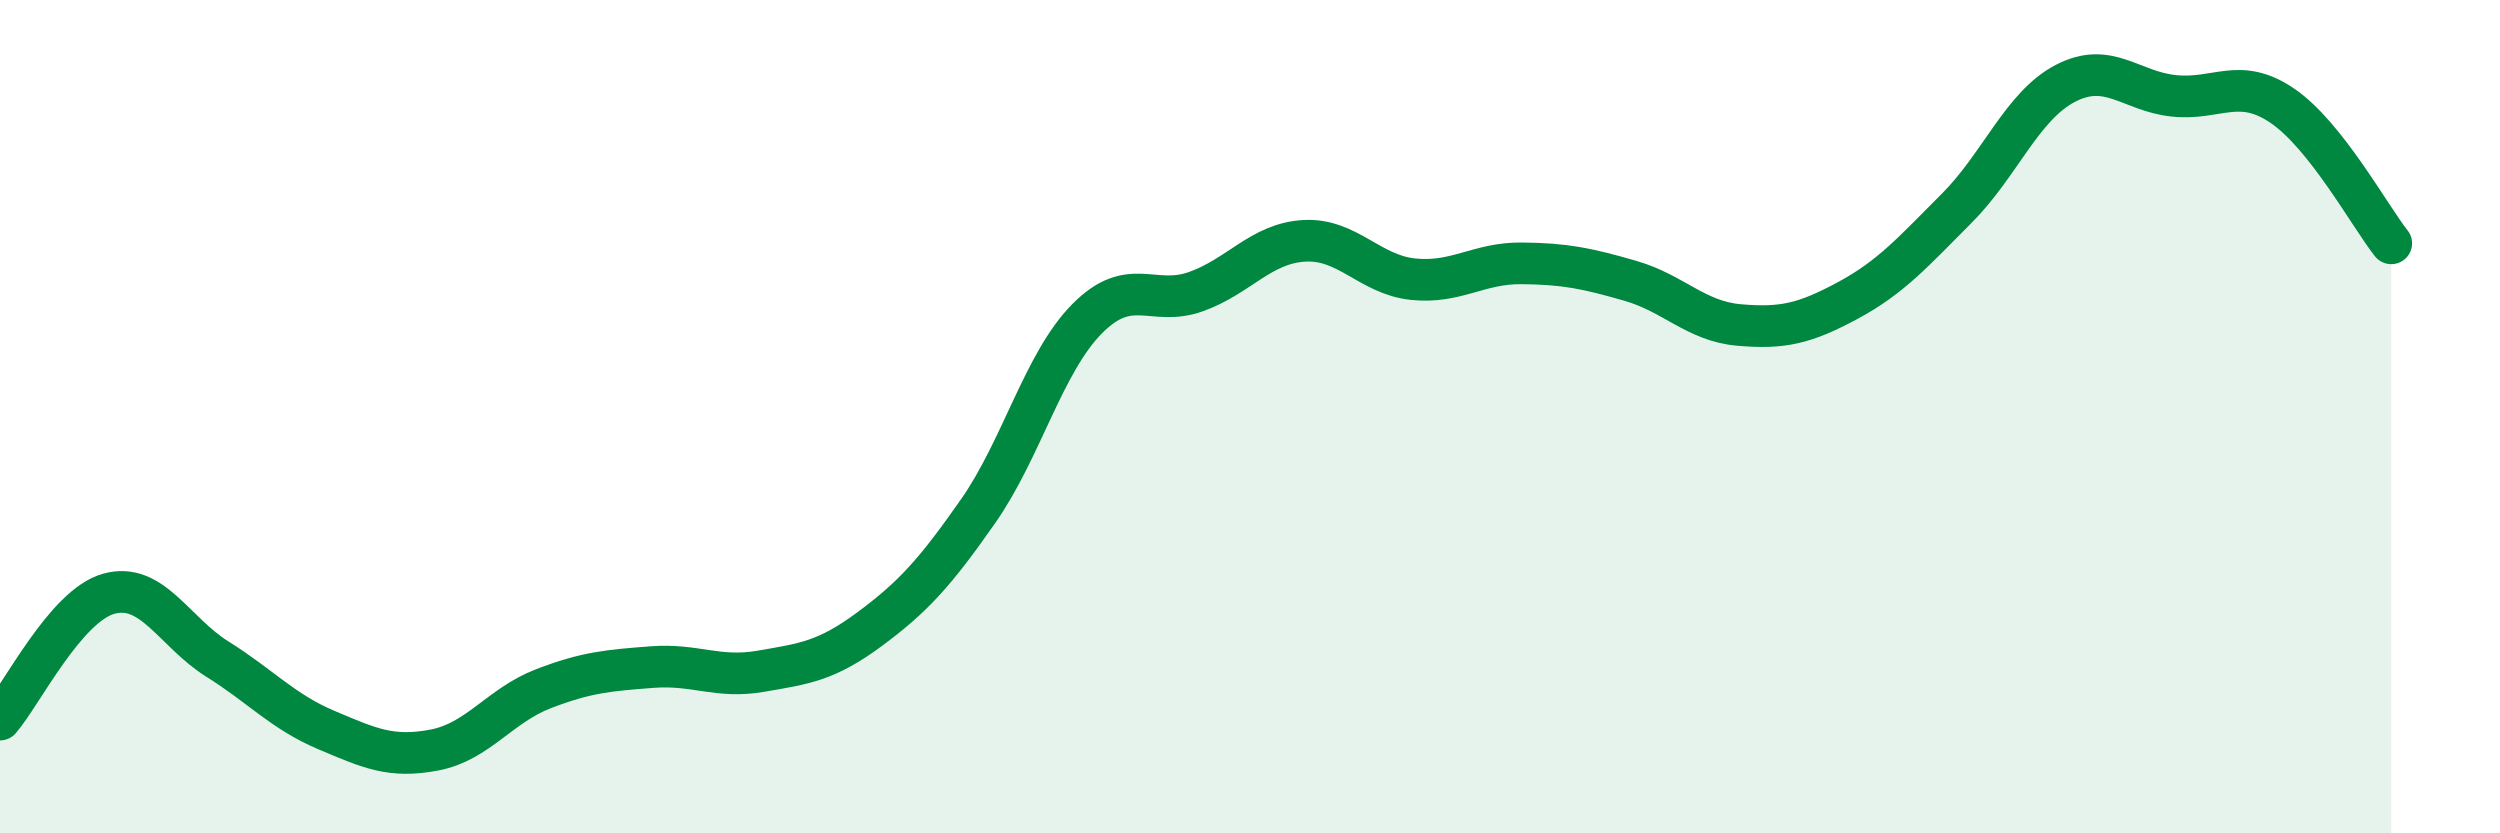
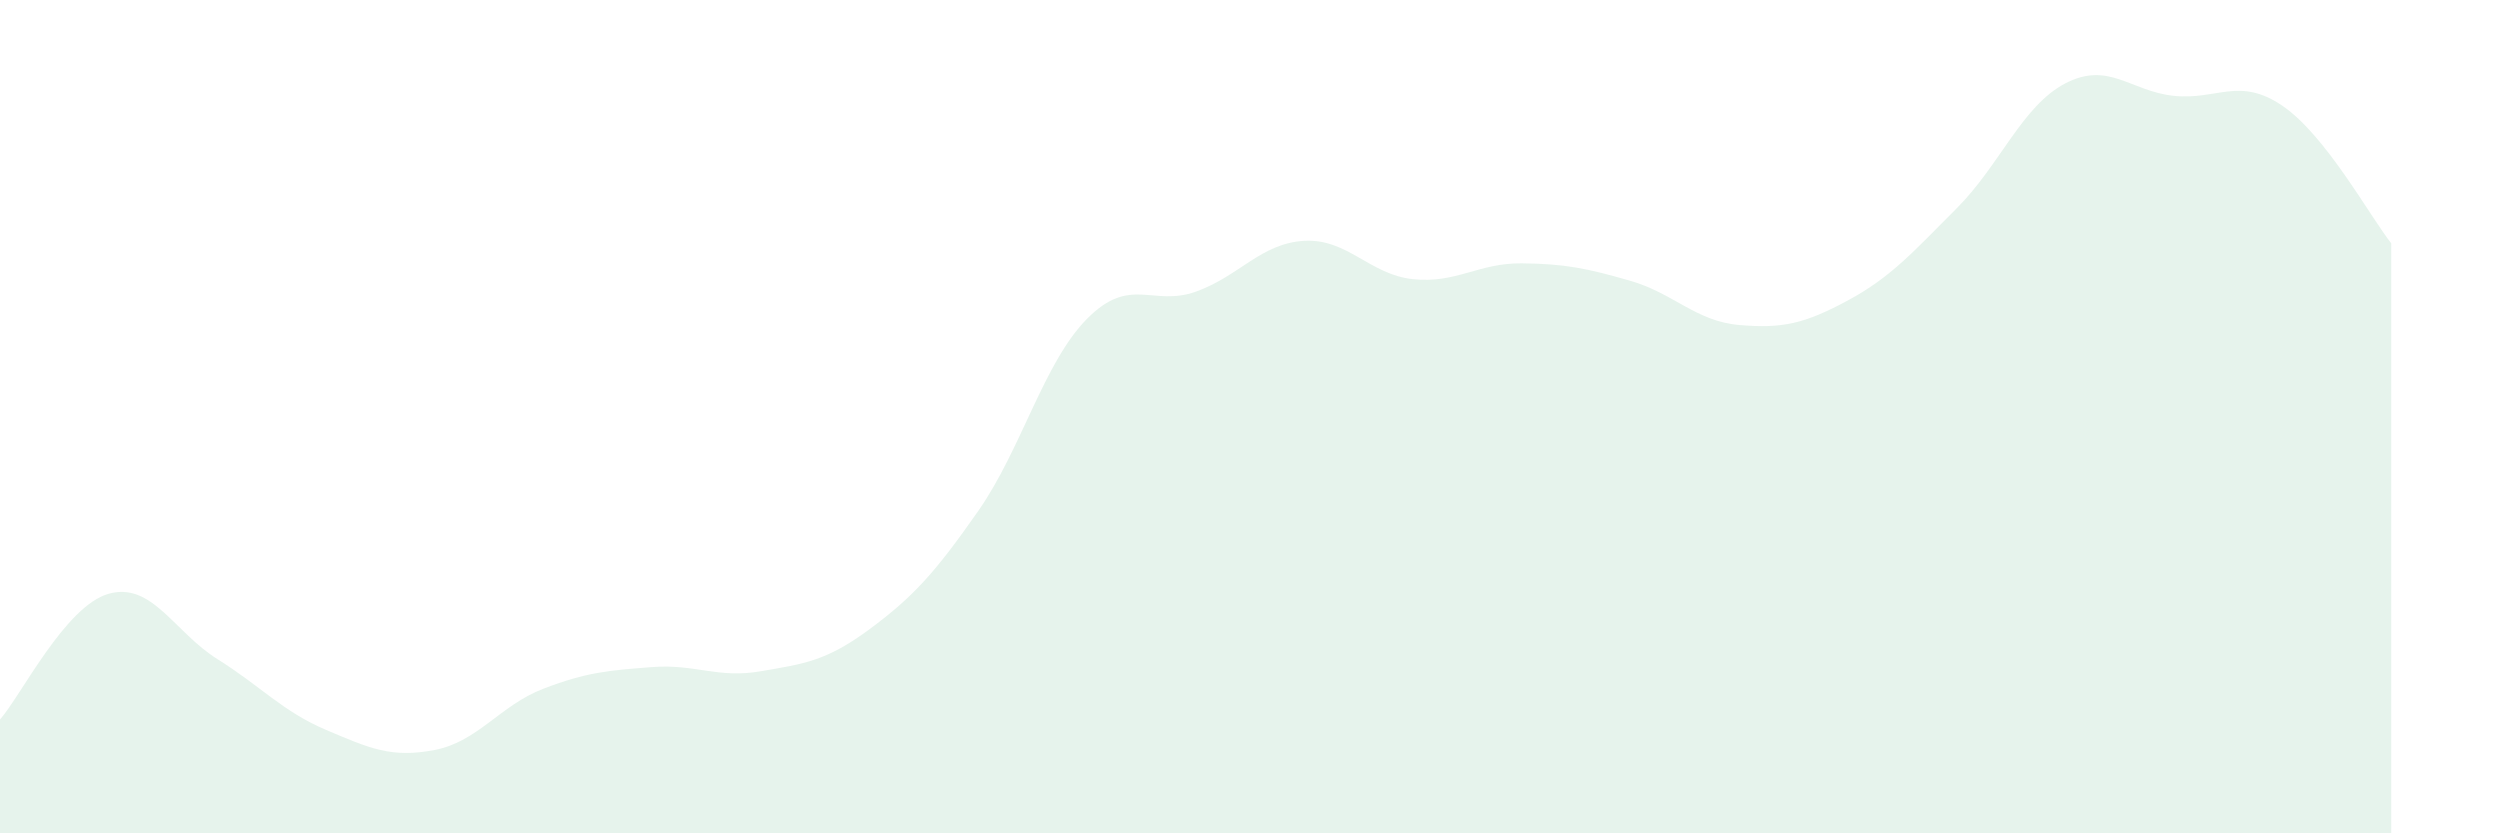
<svg xmlns="http://www.w3.org/2000/svg" width="60" height="20" viewBox="0 0 60 20">
  <path d="M 0,17.27 C 0.52,16.67 1.57,14.54 2.61,14.25 C 3.65,13.96 4.18,15.17 5.22,15.82 C 6.26,16.47 6.79,17.08 7.83,17.52 C 8.87,17.96 9.39,18.2 10.43,18 C 11.47,17.8 12,16.93 13.04,16.53 C 14.08,16.13 14.61,16.09 15.65,16.01 C 16.69,15.93 17.22,16.29 18.26,16.11 C 19.3,15.93 19.83,15.87 20.87,15.1 C 21.91,14.33 22.44,13.75 23.48,12.26 C 24.52,10.77 25.05,8.7 26.09,7.65 C 27.13,6.6 27.66,7.37 28.7,7 C 29.74,6.63 30.26,5.84 31.3,5.78 C 32.34,5.72 32.87,6.59 33.91,6.7 C 34.95,6.81 35.48,6.31 36.52,6.32 C 37.56,6.33 38.09,6.44 39.13,6.74 C 40.17,7.04 40.7,7.71 41.74,7.8 C 42.78,7.89 43.31,7.77 44.35,7.21 C 45.39,6.65 45.92,6.04 46.96,5 C 48,3.96 48.53,2.54 49.57,2 C 50.61,1.46 51.13,2.19 52.17,2.3 C 53.21,2.41 53.74,1.83 54.78,2.54 C 55.82,3.25 56.87,5.18 57.39,5.84L57.39 20L0 20Z" fill="#008740" opacity="0.1" stroke-linecap="round" stroke-linejoin="round" />
-   <path d="M 0,17.27 C 0.52,16.67 1.57,14.54 2.61,14.25 C 3.65,13.96 4.18,15.17 5.22,15.82 C 6.26,16.47 6.79,17.08 7.83,17.52 C 8.87,17.96 9.39,18.2 10.43,18 C 11.47,17.8 12,16.93 13.04,16.53 C 14.08,16.13 14.61,16.09 15.65,16.01 C 16.69,15.93 17.22,16.29 18.26,16.11 C 19.3,15.93 19.83,15.87 20.87,15.1 C 21.91,14.33 22.44,13.75 23.48,12.26 C 24.52,10.77 25.05,8.7 26.09,7.65 C 27.13,6.6 27.66,7.37 28.7,7 C 29.74,6.63 30.26,5.84 31.3,5.78 C 32.34,5.72 32.87,6.59 33.91,6.7 C 34.95,6.81 35.48,6.31 36.52,6.32 C 37.56,6.33 38.09,6.44 39.13,6.74 C 40.17,7.04 40.7,7.71 41.74,7.8 C 42.78,7.89 43.31,7.77 44.35,7.21 C 45.39,6.65 45.92,6.04 46.96,5 C 48,3.96 48.53,2.54 49.57,2 C 50.61,1.46 51.13,2.19 52.17,2.3 C 53.21,2.41 53.74,1.83 54.78,2.54 C 55.82,3.25 56.87,5.18 57.39,5.84" stroke="#008740" stroke-width="1" fill="none" stroke-linecap="round" stroke-linejoin="round" />
</svg>